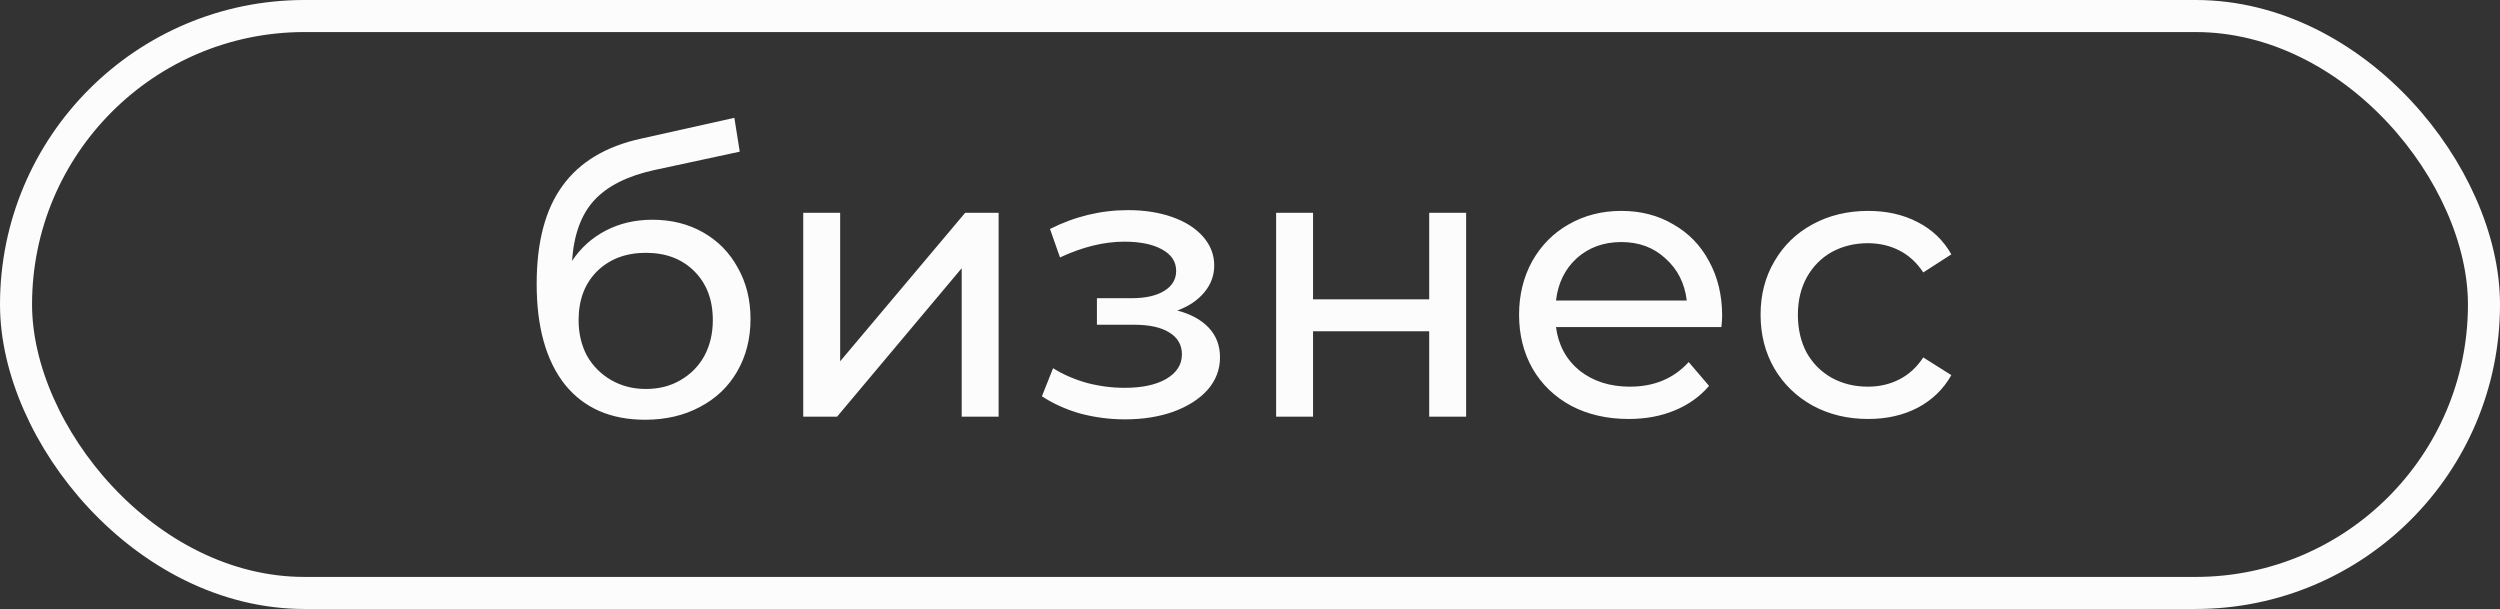
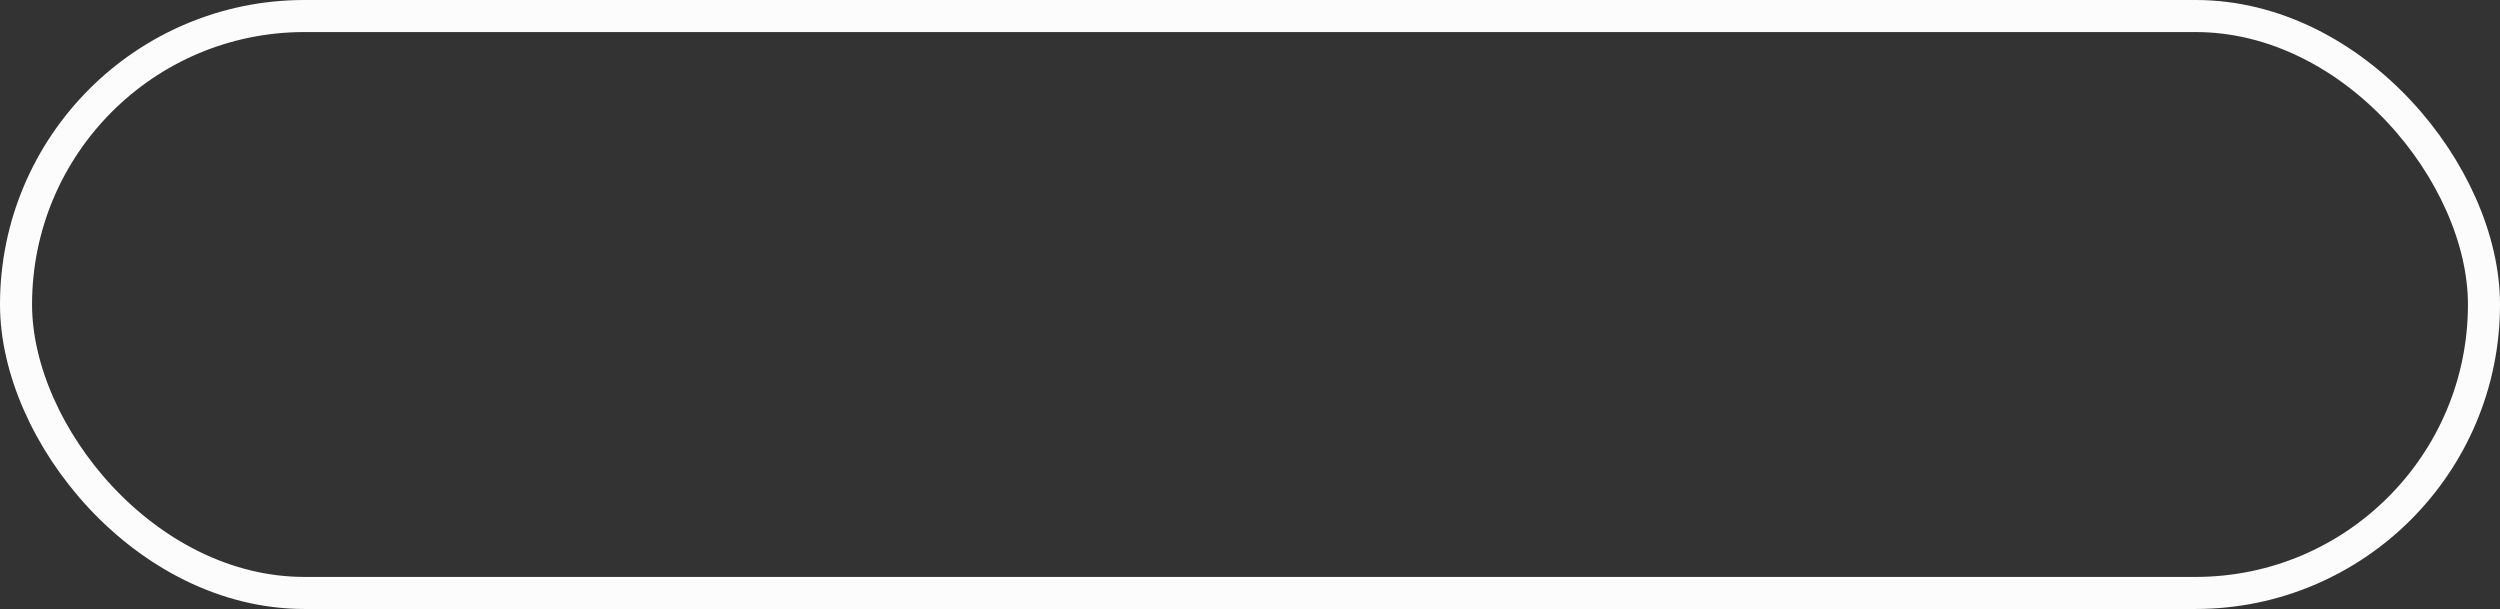
<svg xmlns="http://www.w3.org/2000/svg" width="78" height="19" viewBox="0 0 78 19" fill="none">
  <rect x="0" y="0" width="78" height="19" fill="#333333" stroke="none" />
-   <path d="M20.356 6.856C20.948 6.856 21.476 6.988 21.94 7.252C22.404 7.516 22.764 7.884 23.02 8.356C23.284 8.82 23.416 9.352 23.416 9.952C23.416 10.568 23.276 11.116 22.996 11.596C22.724 12.068 22.336 12.436 21.832 12.7C21.336 12.964 20.768 13.096 20.128 13.096C19.048 13.096 18.212 12.728 17.62 11.992C17.036 11.248 16.744 10.204 16.744 8.86C16.744 7.556 17.012 6.536 17.548 5.8C18.084 5.056 18.904 4.564 20.008 4.324L22.912 3.676L23.08 4.732L20.404 5.308C19.572 5.492 18.952 5.804 18.544 6.244C18.136 6.684 17.904 7.316 17.848 8.14C18.12 7.732 18.472 7.416 18.904 7.192C19.336 6.968 19.82 6.856 20.356 6.856ZM20.152 12.136C20.56 12.136 20.92 12.044 21.232 11.86C21.552 11.676 21.8 11.424 21.976 11.104C22.152 10.776 22.24 10.404 22.24 9.988C22.24 9.356 22.048 8.848 21.664 8.464C21.28 8.08 20.776 7.888 20.152 7.888C19.528 7.888 19.02 8.08 18.628 8.464C18.244 8.848 18.052 9.356 18.052 9.988C18.052 10.404 18.14 10.776 18.316 11.104C18.5 11.424 18.752 11.676 19.072 11.86C19.392 12.044 19.752 12.136 20.152 12.136ZM25.061 6.64H26.213V11.272L30.113 6.64H31.157V13H30.005V8.368L26.117 13H25.061V6.64ZM36.732 9.688C37.156 9.8 37.484 9.98 37.716 10.228C37.948 10.476 38.064 10.784 38.064 11.152C38.064 11.528 37.936 11.864 37.68 12.16C37.424 12.448 37.068 12.676 36.612 12.844C36.164 13.004 35.66 13.084 35.1 13.084C34.628 13.084 34.164 13.024 33.708 12.904C33.26 12.776 32.86 12.596 32.508 12.364L32.856 11.488C33.16 11.68 33.508 11.832 33.9 11.944C34.292 12.048 34.688 12.1 35.088 12.1C35.632 12.1 36.064 12.008 36.384 11.824C36.712 11.632 36.876 11.376 36.876 11.056C36.876 10.76 36.744 10.532 36.48 10.372C36.224 10.212 35.86 10.132 35.388 10.132H34.224V9.304H35.304C35.736 9.304 36.076 9.228 36.324 9.076C36.572 8.924 36.696 8.716 36.696 8.452C36.696 8.164 36.548 7.94 36.252 7.78C35.964 7.62 35.572 7.54 35.076 7.54C34.444 7.54 33.776 7.704 33.072 8.032L32.76 7.144C33.536 6.752 34.348 6.556 35.196 6.556C35.708 6.556 36.168 6.628 36.576 6.772C36.984 6.916 37.304 7.12 37.536 7.384C37.768 7.648 37.884 7.948 37.884 8.284C37.884 8.596 37.78 8.876 37.572 9.124C37.364 9.372 37.084 9.56 36.732 9.688ZM39.815 6.64H40.967V9.34H44.591V6.64H45.743V13H44.591V10.336H40.967V13H39.815V6.64ZM53.731 9.856C53.731 9.944 53.723 10.06 53.707 10.204H48.547C48.619 10.764 48.863 11.216 49.279 11.56C49.703 11.896 50.227 12.064 50.851 12.064C51.611 12.064 52.223 11.808 52.687 11.296L53.323 12.04C53.035 12.376 52.675 12.632 52.243 12.808C51.819 12.984 51.343 13.072 50.815 13.072C50.143 13.072 49.547 12.936 49.027 12.664C48.507 12.384 48.103 11.996 47.815 11.5C47.535 11.004 47.395 10.444 47.395 9.82C47.395 9.204 47.531 8.648 47.803 8.152C48.083 7.656 48.463 7.272 48.943 7C49.431 6.72 49.979 6.58 50.587 6.58C51.195 6.58 51.735 6.72 52.207 7C52.687 7.272 53.059 7.656 53.323 8.152C53.595 8.648 53.731 9.216 53.731 9.856ZM50.587 7.552C50.035 7.552 49.571 7.72 49.195 8.056C48.827 8.392 48.611 8.832 48.547 9.376H52.627C52.563 8.84 52.343 8.404 51.967 8.068C51.599 7.724 51.139 7.552 50.587 7.552ZM58.29 13.072C57.642 13.072 57.062 12.932 56.55 12.652C56.046 12.372 55.65 11.988 55.362 11.5C55.074 11.004 54.93 10.444 54.93 9.82C54.93 9.196 55.074 8.64 55.362 8.152C55.65 7.656 56.046 7.272 56.55 7C57.062 6.72 57.642 6.58 58.29 6.58C58.866 6.58 59.378 6.696 59.826 6.928C60.282 7.16 60.634 7.496 60.882 7.936L60.006 8.5C59.806 8.196 59.558 7.968 59.262 7.816C58.966 7.664 58.638 7.588 58.278 7.588C57.862 7.588 57.486 7.68 57.15 7.864C56.822 8.048 56.562 8.312 56.37 8.656C56.186 8.992 56.094 9.38 56.094 9.82C56.094 10.268 56.186 10.664 56.37 11.008C56.562 11.344 56.822 11.604 57.15 11.788C57.486 11.972 57.862 12.064 58.278 12.064C58.638 12.064 58.966 11.988 59.262 11.836C59.558 11.684 59.806 11.456 60.006 11.152L60.882 11.704C60.634 12.144 60.282 12.484 59.826 12.724C59.378 12.956 58.866 13.072 58.29 13.072Z" fill="#FCFCFC" />
  <rect x="0.5" y="0.5" width="77" height="18" rx="9" stroke="#FCFCFC" />
</svg>